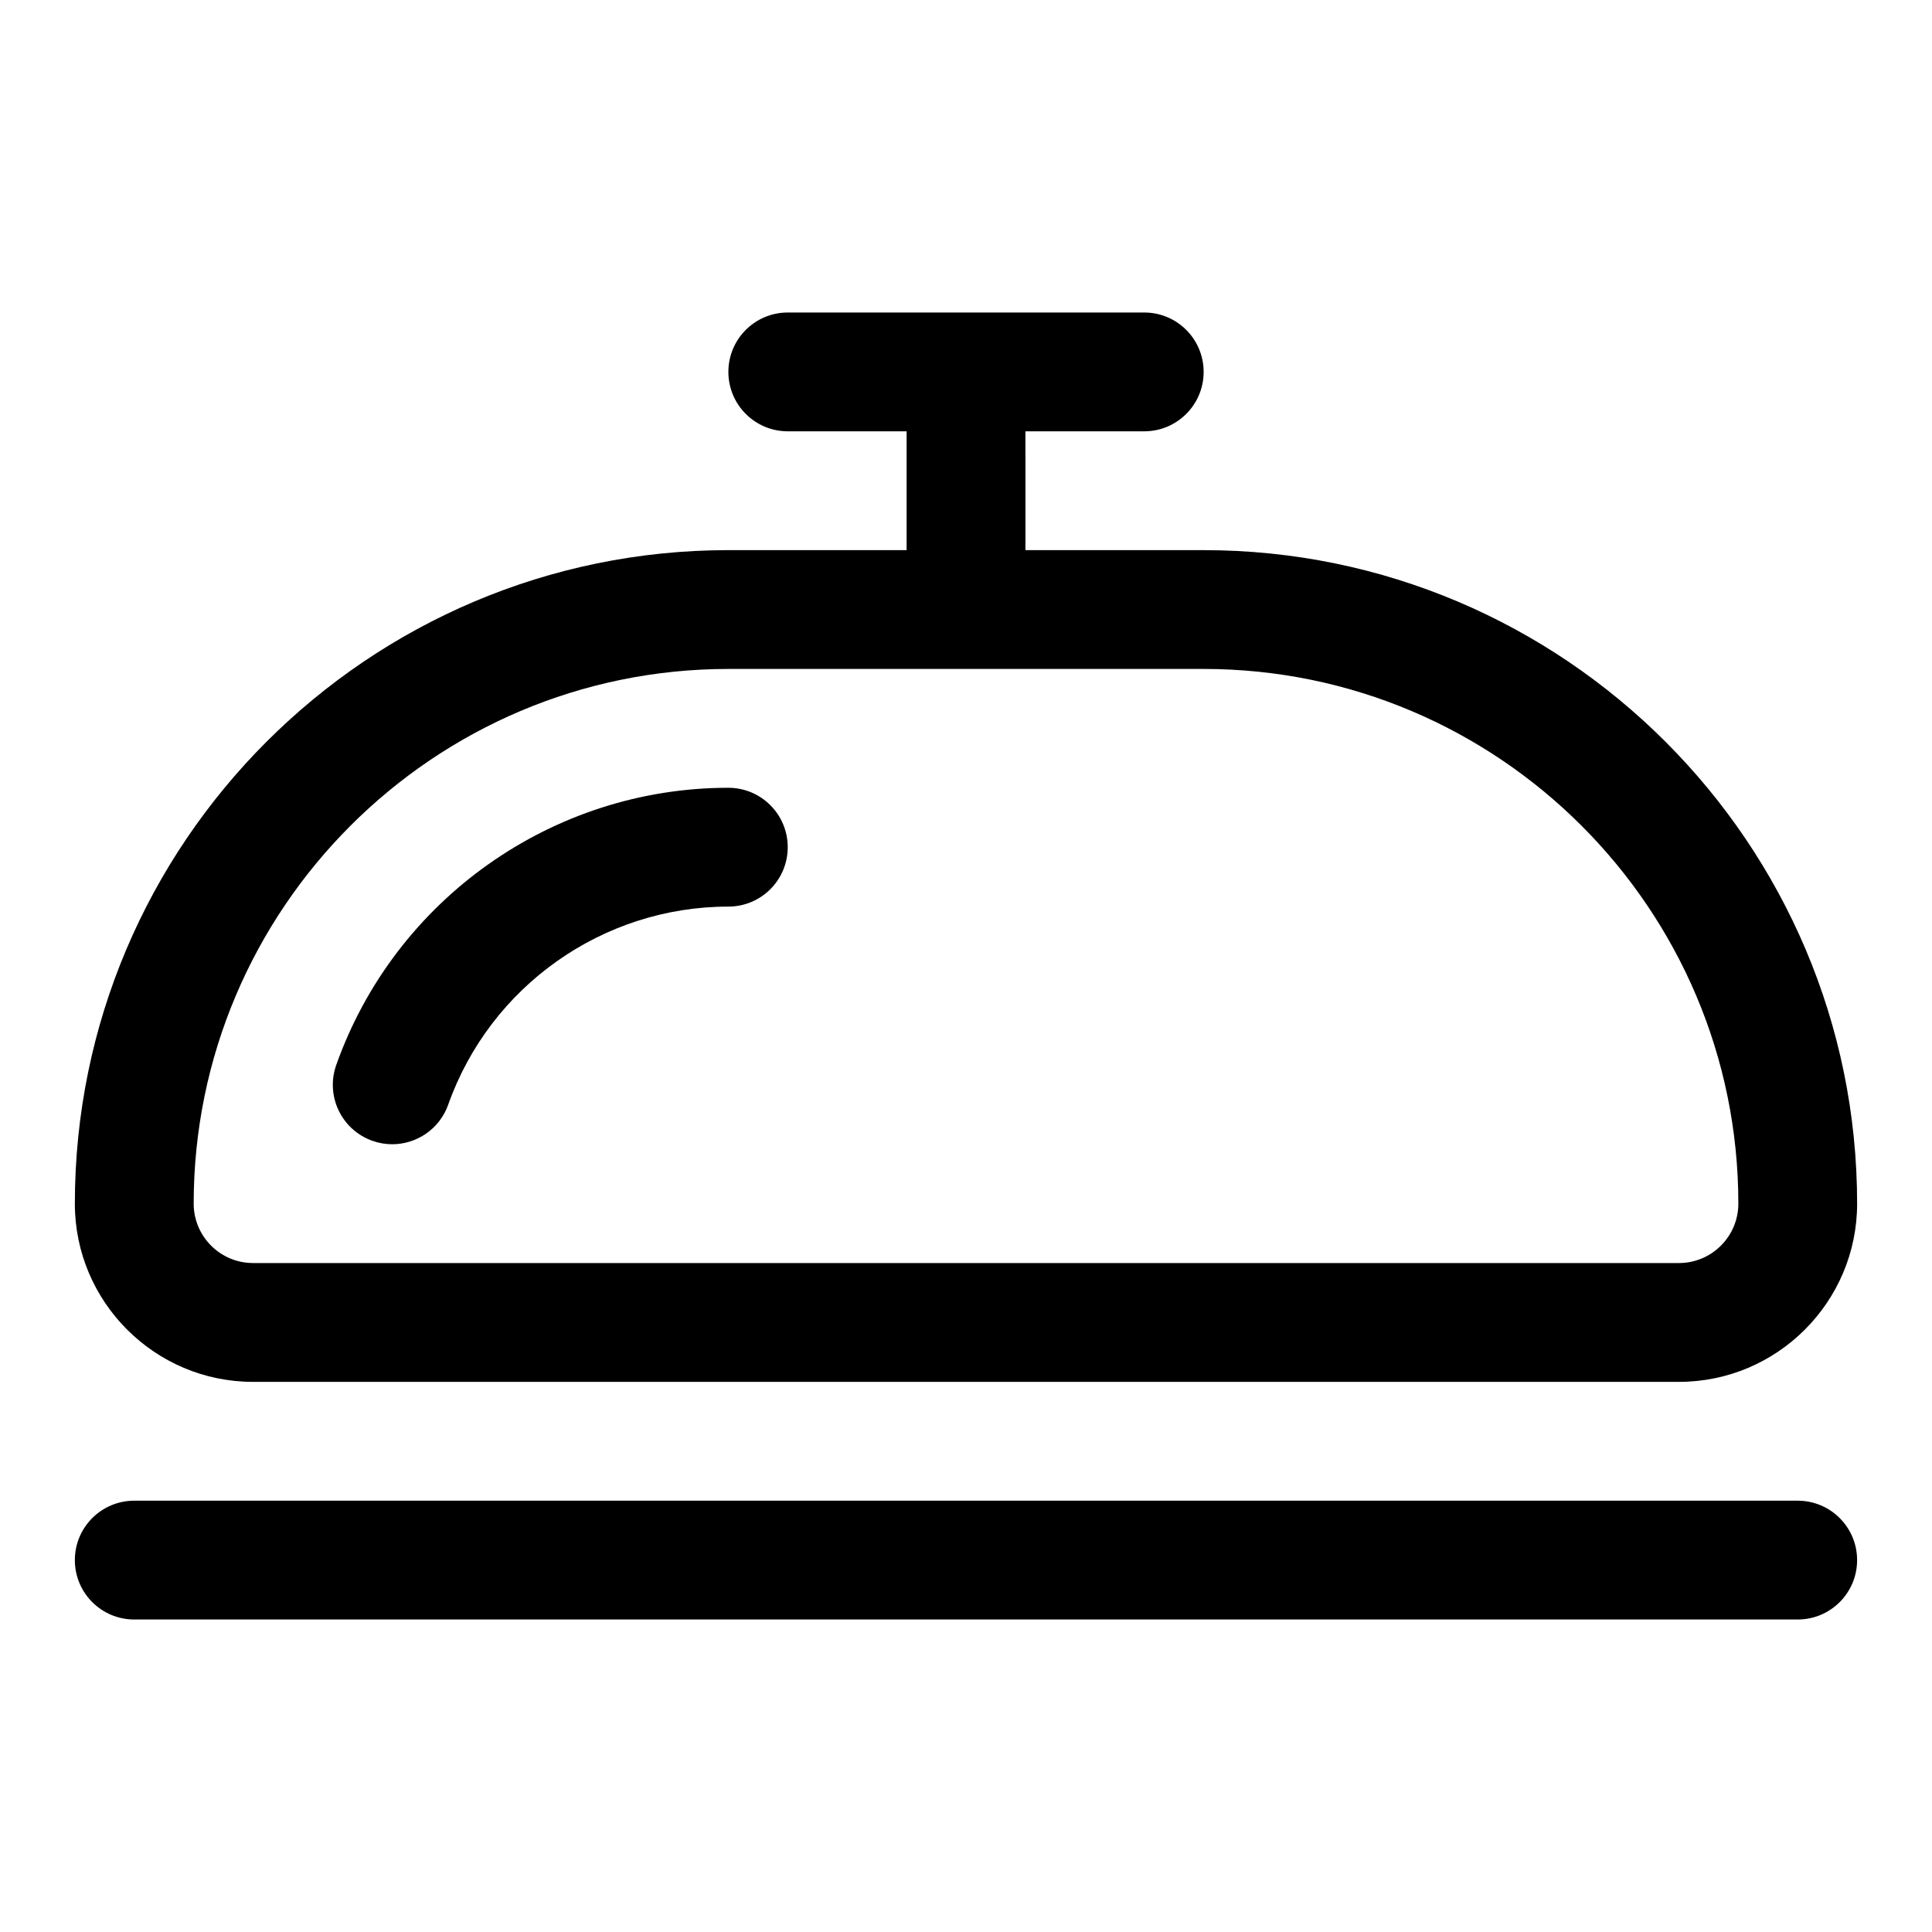
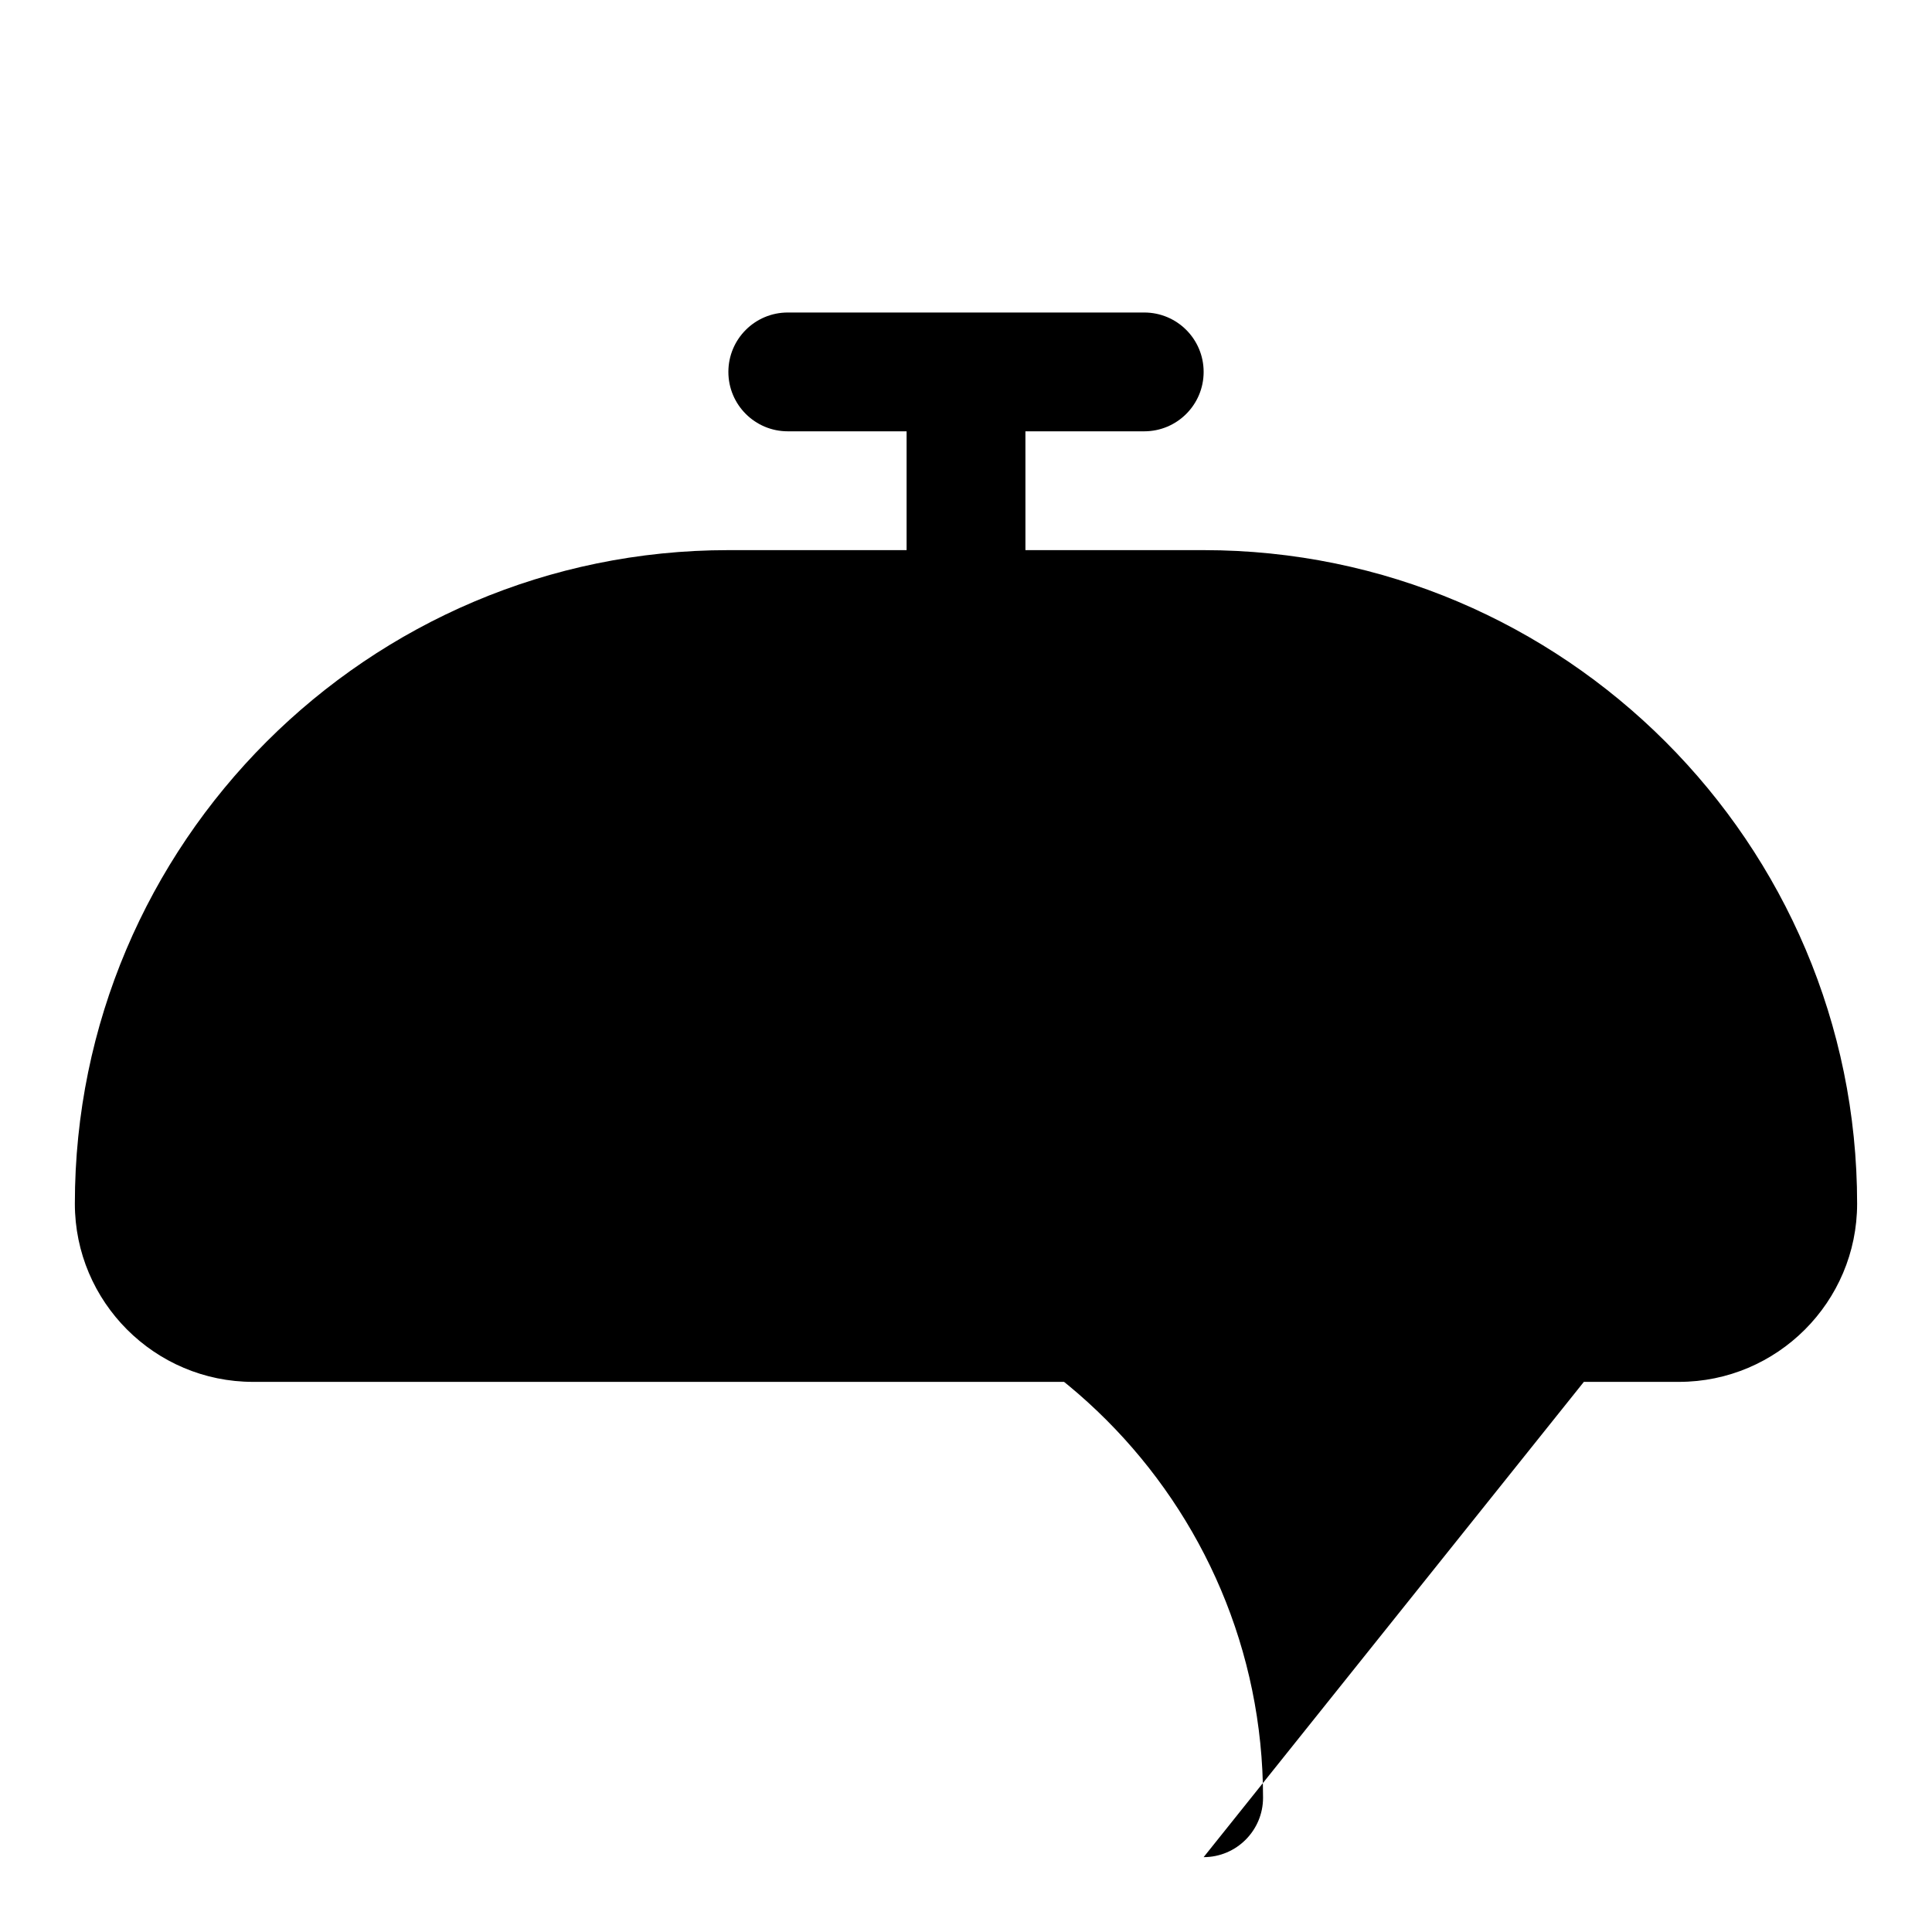
<svg xmlns="http://www.w3.org/2000/svg" fill="#000000" width="800px" height="800px" version="1.1" viewBox="144 144 512 512">
  <g>
-     <path d="m620.41 541.7h-440.83c-8.703 0-15.742 7.051-15.742 15.742 0 8.695 7.043 15.742 15.742 15.742h440.83c8.703 0 15.742-7.051 15.742-15.742 0.004-8.691-7.039-15.742-15.742-15.742z" />
-     <path d="m462.98 289.79h-47.23l-0.004-31.488h31.488c8.703 0 15.742-7.051 15.742-15.742 0-8.695-7.043-15.742-15.742-15.742h-94.465c-8.703 0-15.742 7.051-15.742 15.742 0 8.695 7.043 15.742 15.742 15.742h31.488v31.488h-47.23c-95.496 0-173.19 77.691-173.19 173.19 0 26.047 21.188 47.23 47.23 47.23h377.86c26.047 0 47.23-21.188 47.23-47.23 0.008-95.496-77.684-173.19-173.18-173.19zm125.95 188.93h-377.86c-8.688 0-15.742-7.066-15.742-15.742 0-78.129 63.559-141.7 141.7-141.7h125.95c78.137 0 141.7 63.566 141.7 141.7 0 8.676-7.059 15.742-15.746 15.742z" />
-     <path d="m337.02 352.77c-46.57 0-88.328 29.52-103.91 73.461-2.906 8.195 1.383 17.188 9.578 20.094 1.738 0.621 3.504 0.914 5.258 0.914 6.473 0 12.547-4.035 14.836-10.492 11.133-31.395 40.961-52.488 74.234-52.488 8.703 0 15.742-7.051 15.742-15.742 0-8.695-7.043-15.746-15.742-15.746z" />
+     <path d="m462.98 289.79h-47.23l-0.004-31.488h31.488c8.703 0 15.742-7.051 15.742-15.742 0-8.695-7.043-15.742-15.742-15.742h-94.465c-8.703 0-15.742 7.051-15.742 15.742 0 8.695 7.043 15.742 15.742 15.742h31.488v31.488h-47.23c-95.496 0-173.19 77.691-173.19 173.19 0 26.047 21.188 47.23 47.23 47.23h377.86c26.047 0 47.23-21.188 47.23-47.23 0.008-95.496-77.684-173.19-173.18-173.19zm125.95 188.93h-377.86h125.95c78.137 0 141.7 63.566 141.7 141.7 0 8.676-7.059 15.742-15.746 15.742z" />
  </g>
</svg>